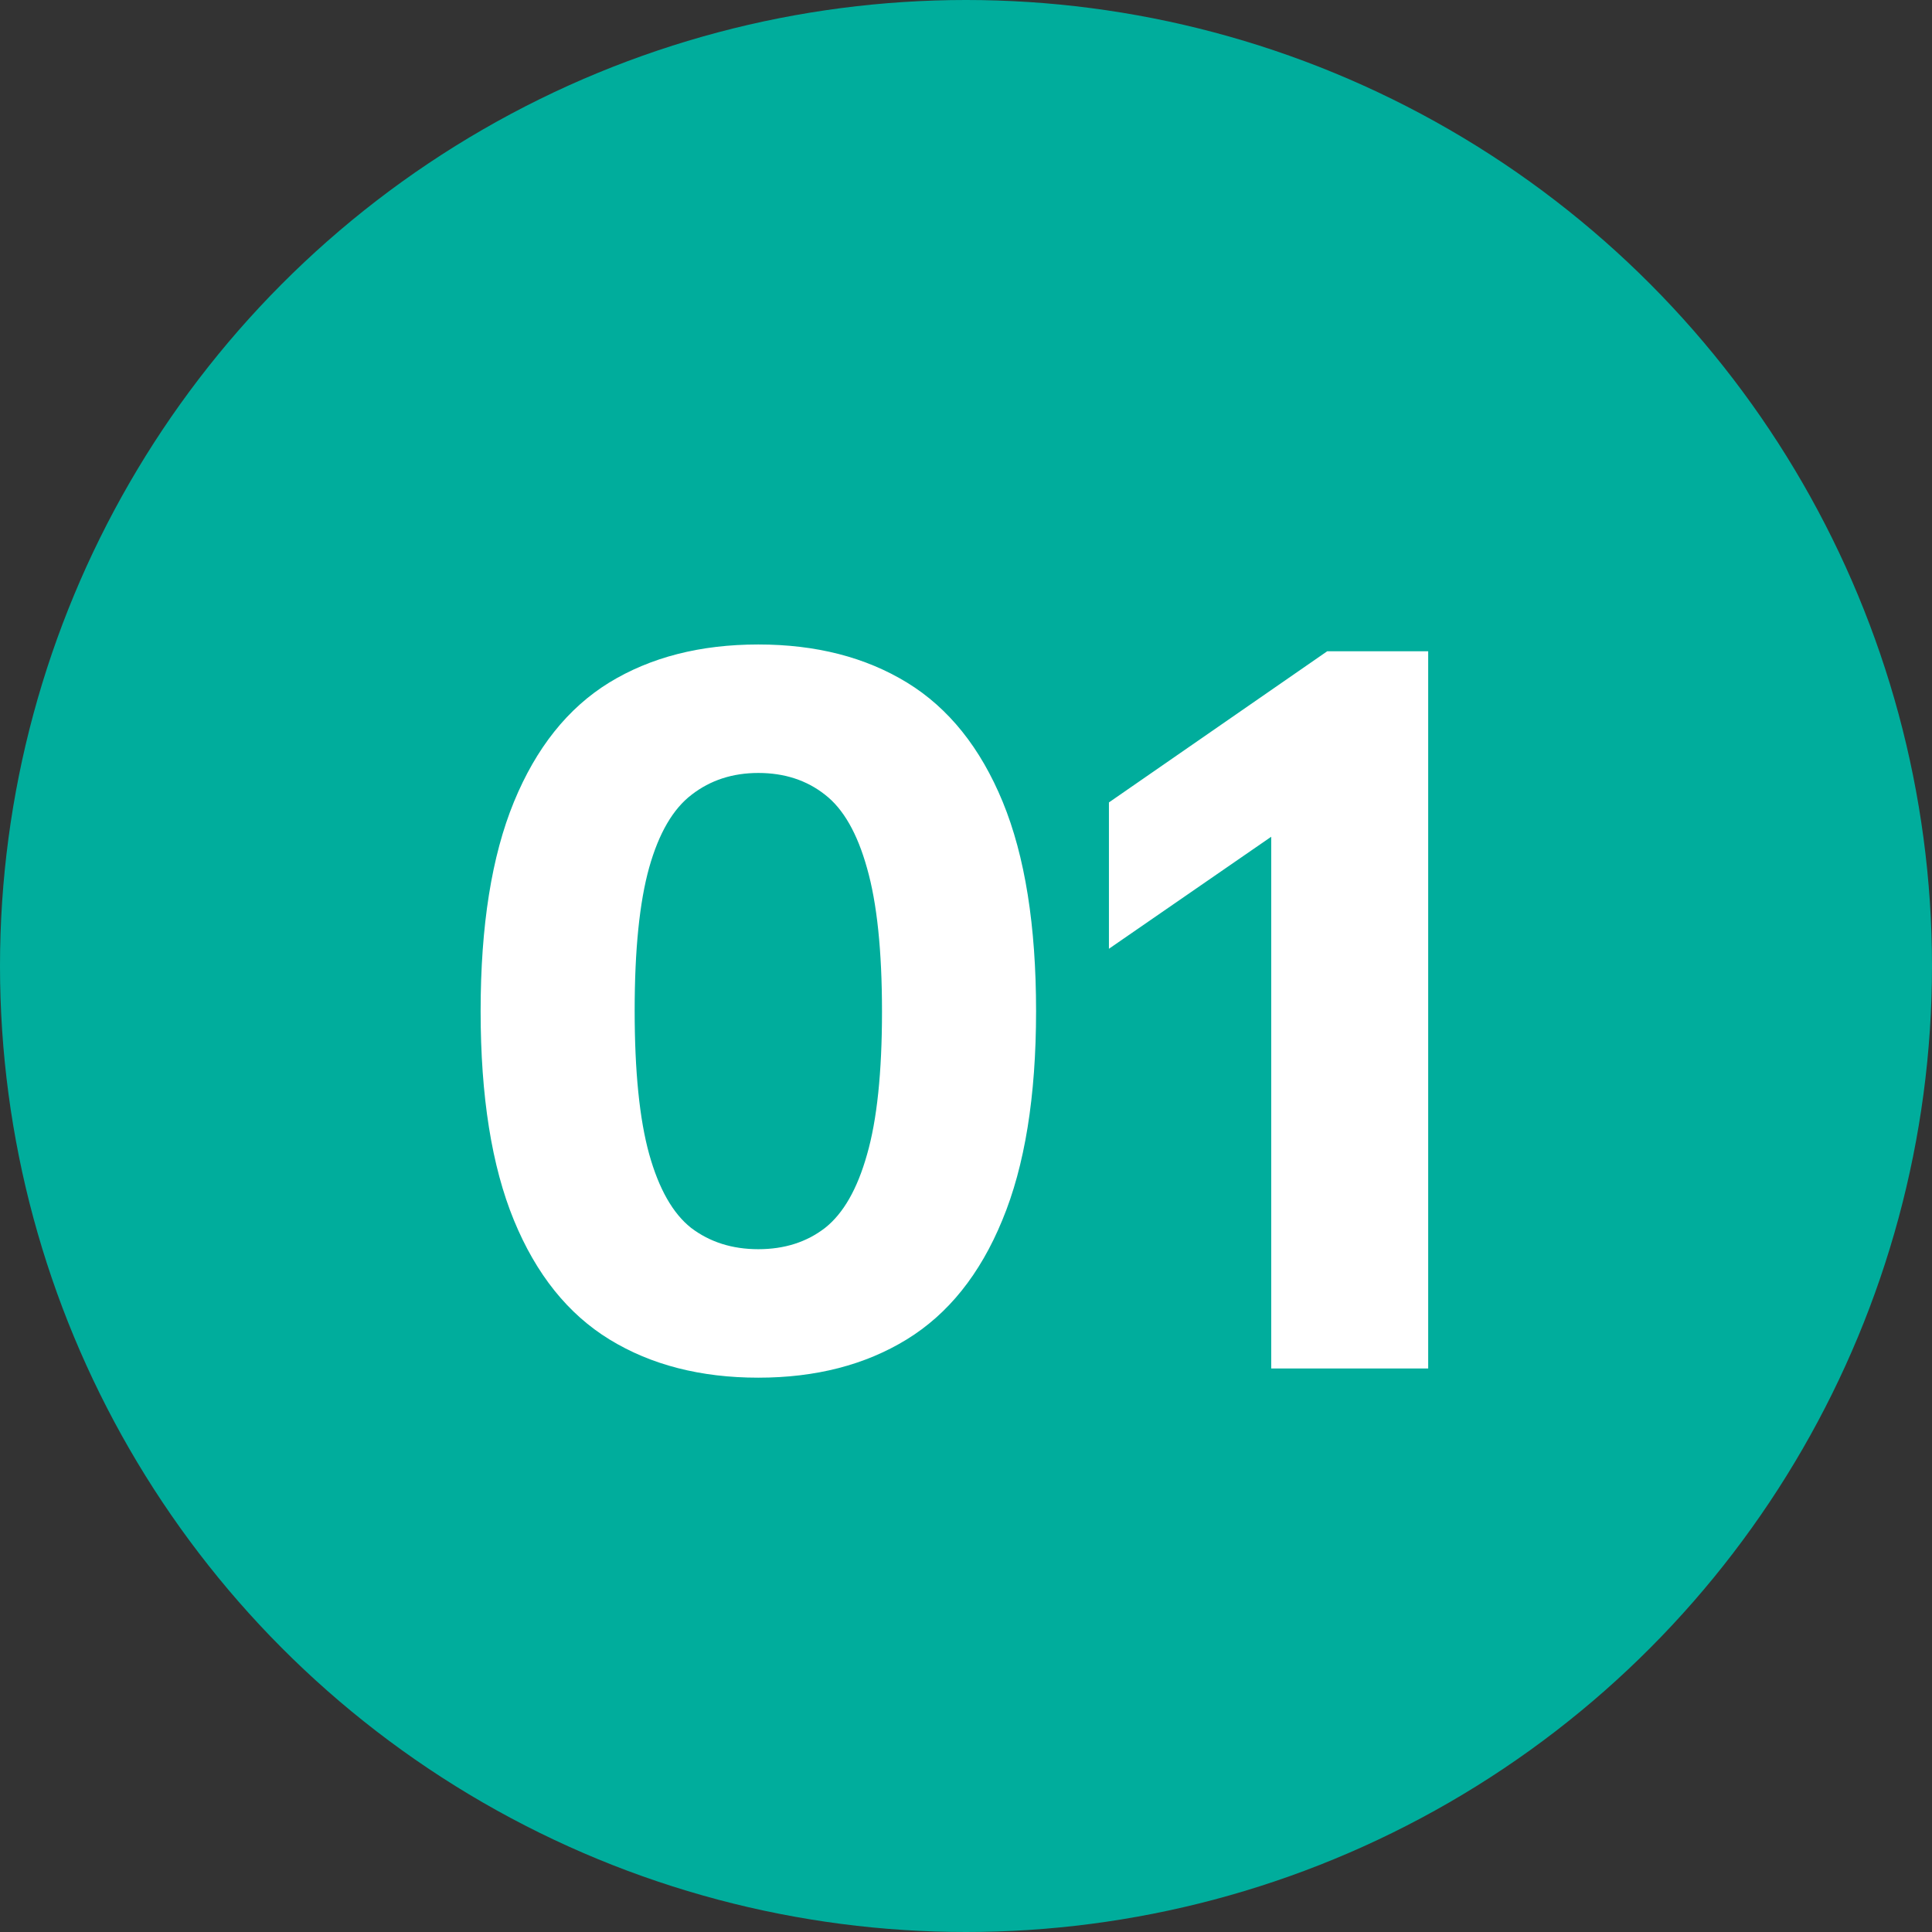
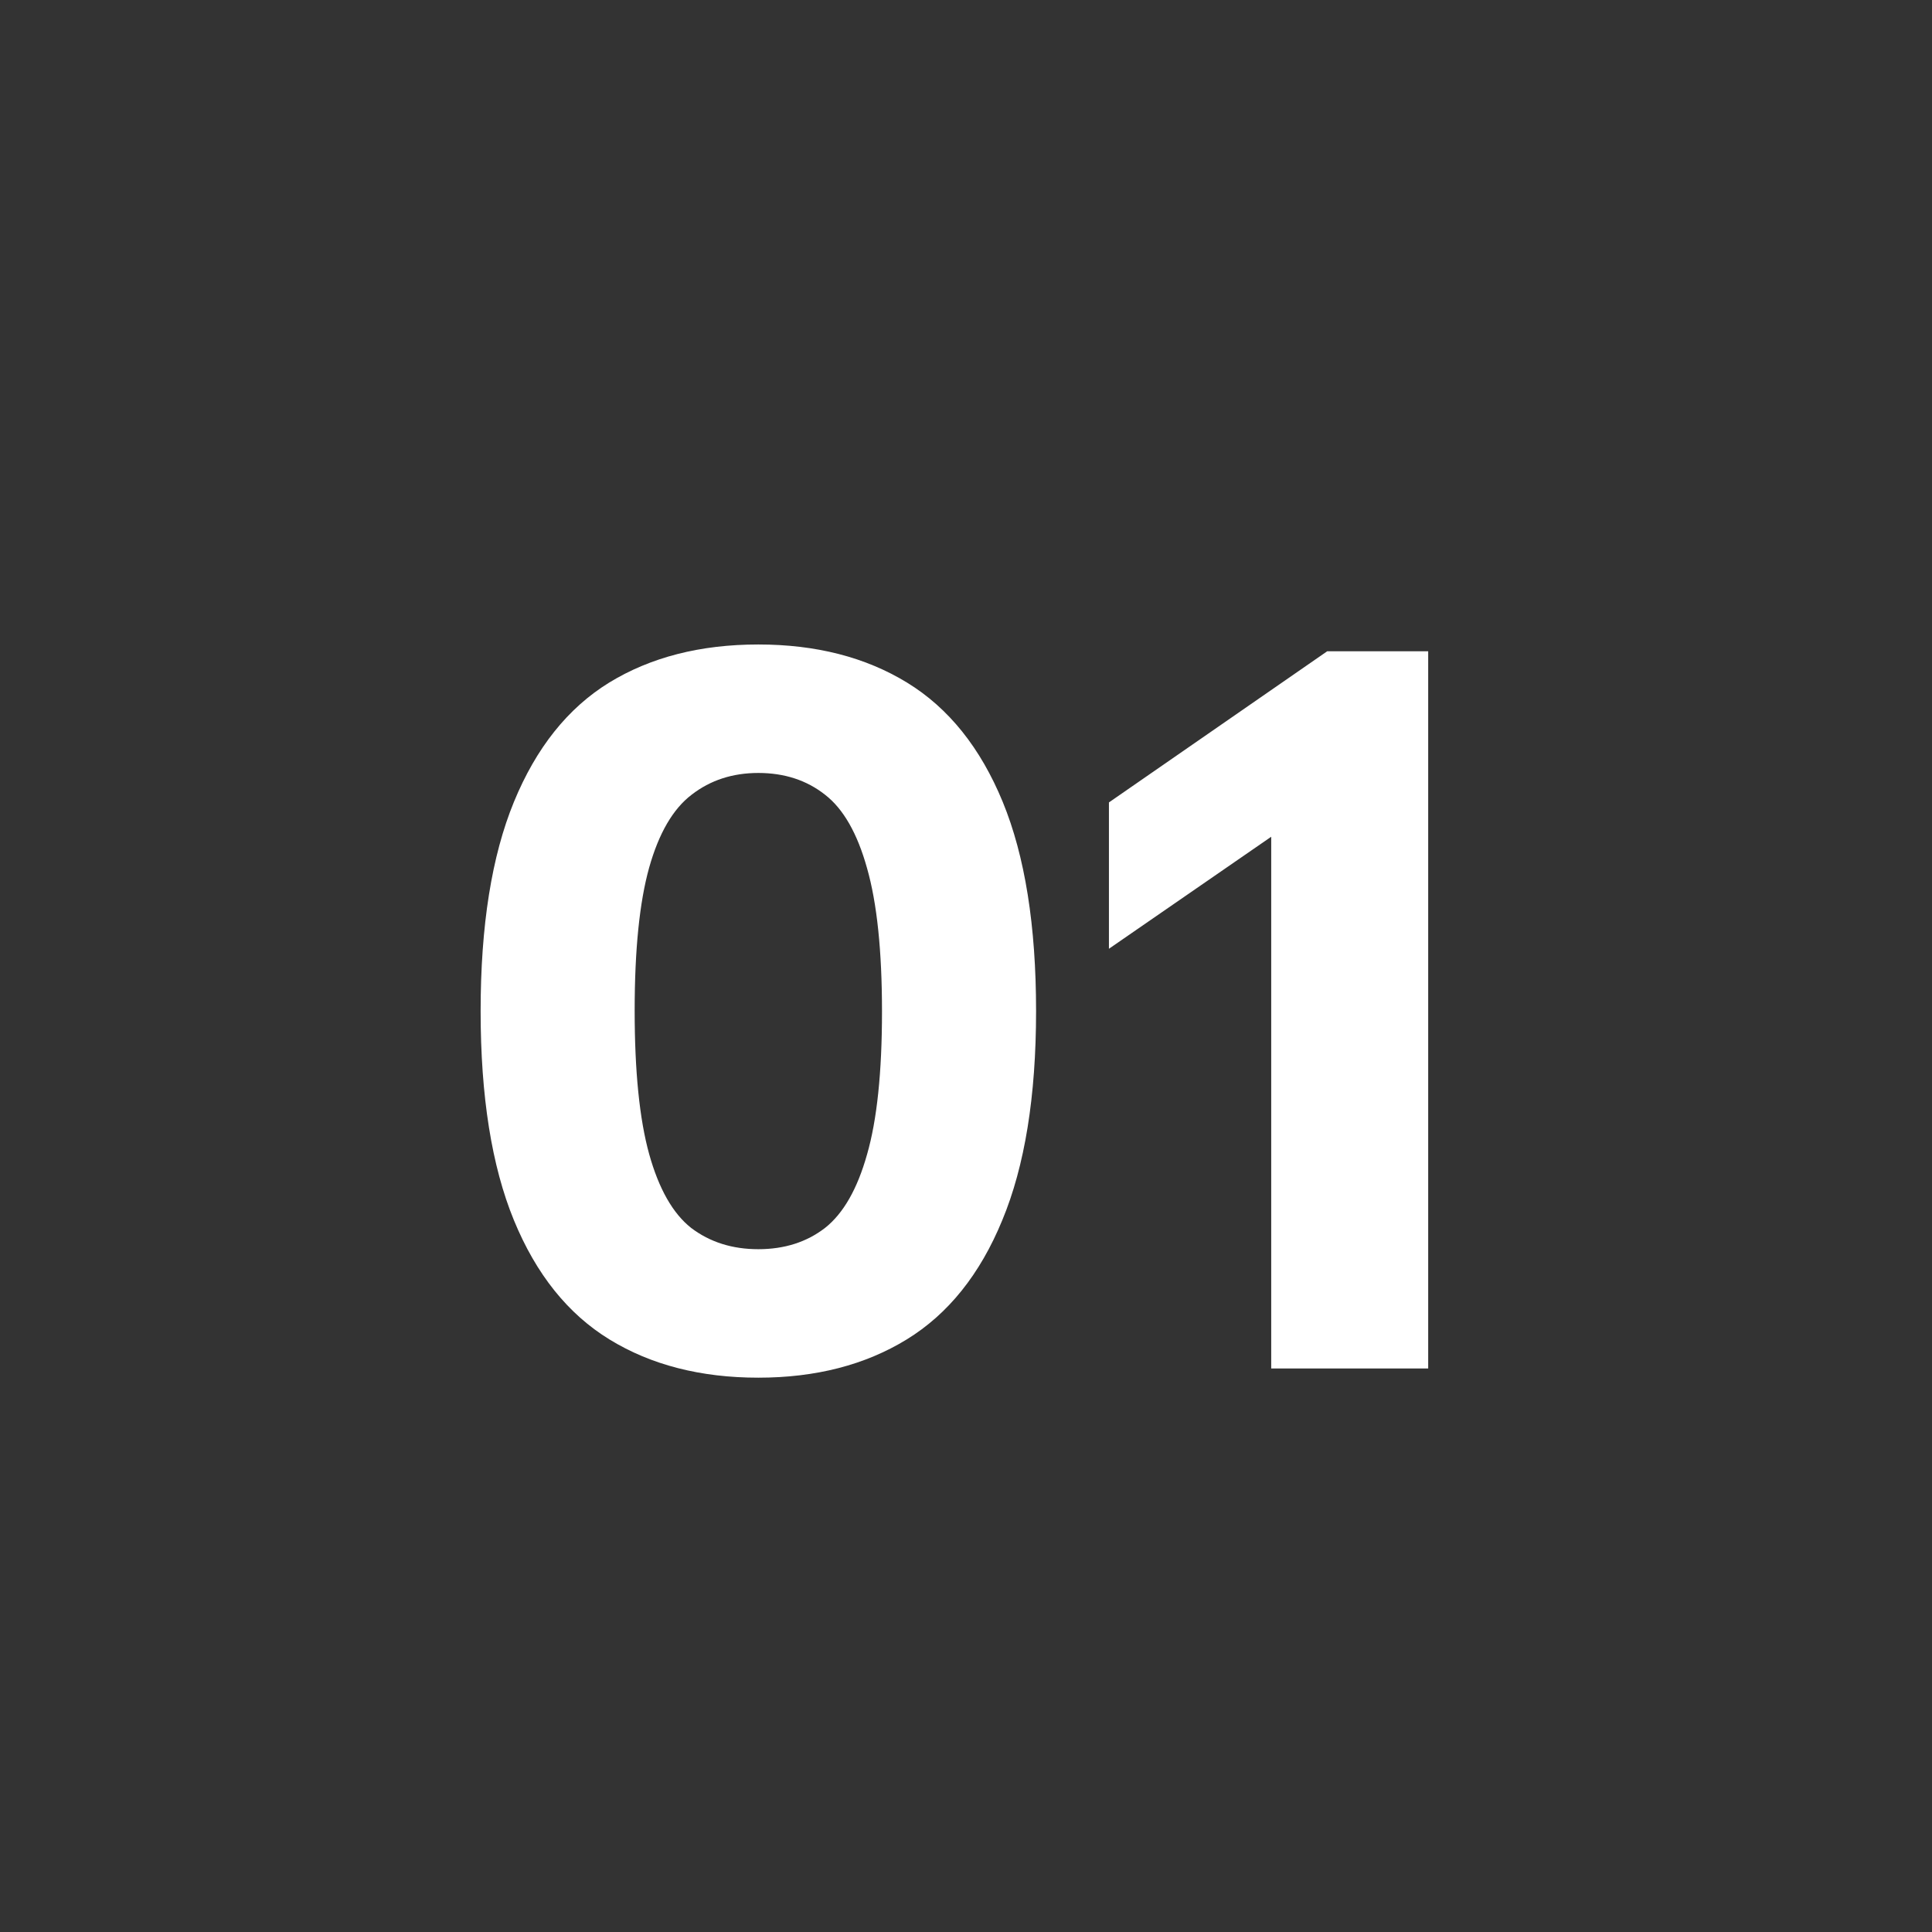
<svg xmlns="http://www.w3.org/2000/svg" width="48" height="48" viewBox="0 0 48 48" fill="none">
  <rect x="0" y="0" width="48" height="48" fill="#333333" stroke="none" />
-   <circle cx="24" cy="24" r="24" fill="#00AD9C" />
  <path d="M18.84 34.228C17.409 34.228 16.177 33.912 15.145 33.28C14.113 32.648 13.32 31.66 12.768 30.316C12.216 28.972 11.941 27.24 11.941 25.12C11.941 23 12.216 21.268 12.768 19.924C13.32 18.58 14.108 17.592 15.133 16.96C16.165 16.328 17.401 16.012 18.84 16.012C20.273 16.012 21.505 16.328 22.537 16.96C23.569 17.592 24.36 18.58 24.913 19.924C25.465 21.268 25.741 23 25.741 25.12C25.741 27.24 25.46 28.972 24.901 30.316C24.349 31.66 23.556 32.648 22.524 33.28C21.492 33.912 20.265 34.228 18.84 34.228ZM18.84 31.036C19.488 31.036 20.041 30.86 20.497 30.508C20.953 30.148 21.3 29.54 21.541 28.684C21.788 27.828 21.913 26.644 21.913 25.132C21.913 23.62 21.788 22.432 21.541 21.568C21.3 20.704 20.953 20.096 20.497 19.744C20.041 19.384 19.488 19.204 18.84 19.204C18.201 19.204 17.648 19.384 17.184 19.744C16.721 20.096 16.369 20.7 16.128 21.556C15.889 22.412 15.768 23.596 15.768 25.108C15.768 26.62 15.889 27.808 16.128 28.672C16.369 29.536 16.716 30.148 17.172 30.508C17.637 30.86 18.192 31.036 18.84 31.036ZM31.583 34V18.508L32.975 19.828L27.551 23.572V19.936L32.975 16.18H35.483V34H31.583Z" fill="white" />
</svg>